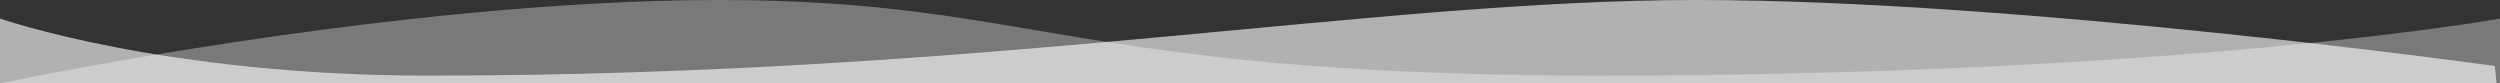
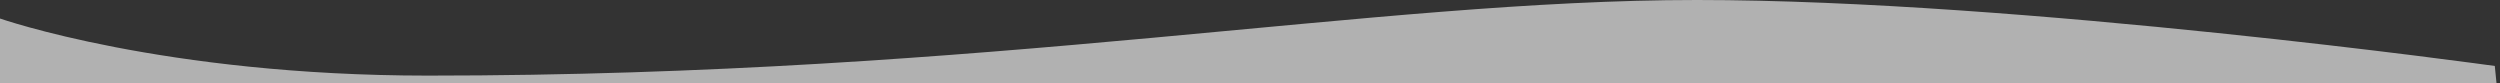
<svg xmlns="http://www.w3.org/2000/svg" id="レイヤー_1" data-name="レイヤー 1" viewBox="0 0 1440 48">
  <rect x="0" y="0" width="1440" height="48" fill="#333333" stroke="none" />
  <defs>
    <style>.cls-1,.cls-2{fill:#fff;}.cls-1{opacity:0.34;}.cls-2{opacity:0.62;}</style>
  </defs>
-   <path class="cls-1" d="M1440,10.67S1269,41.78,943.6,43.55,600.91,0,414,0,0,48,0,48H1440Z" />
-   <path class="cls-2" d="M0,10.67S94,43.55,246.4,43.55C571.78,43.55,790.46,0,977.37,0S1437,38,1437,38l1,10H0Z" />
+   <path class="cls-2" d="M0,10.67S94,43.55,246.4,43.55C571.78,43.55,790.46,0,977.37,0S1437,38,1437,38l1,10H0" />
</svg>